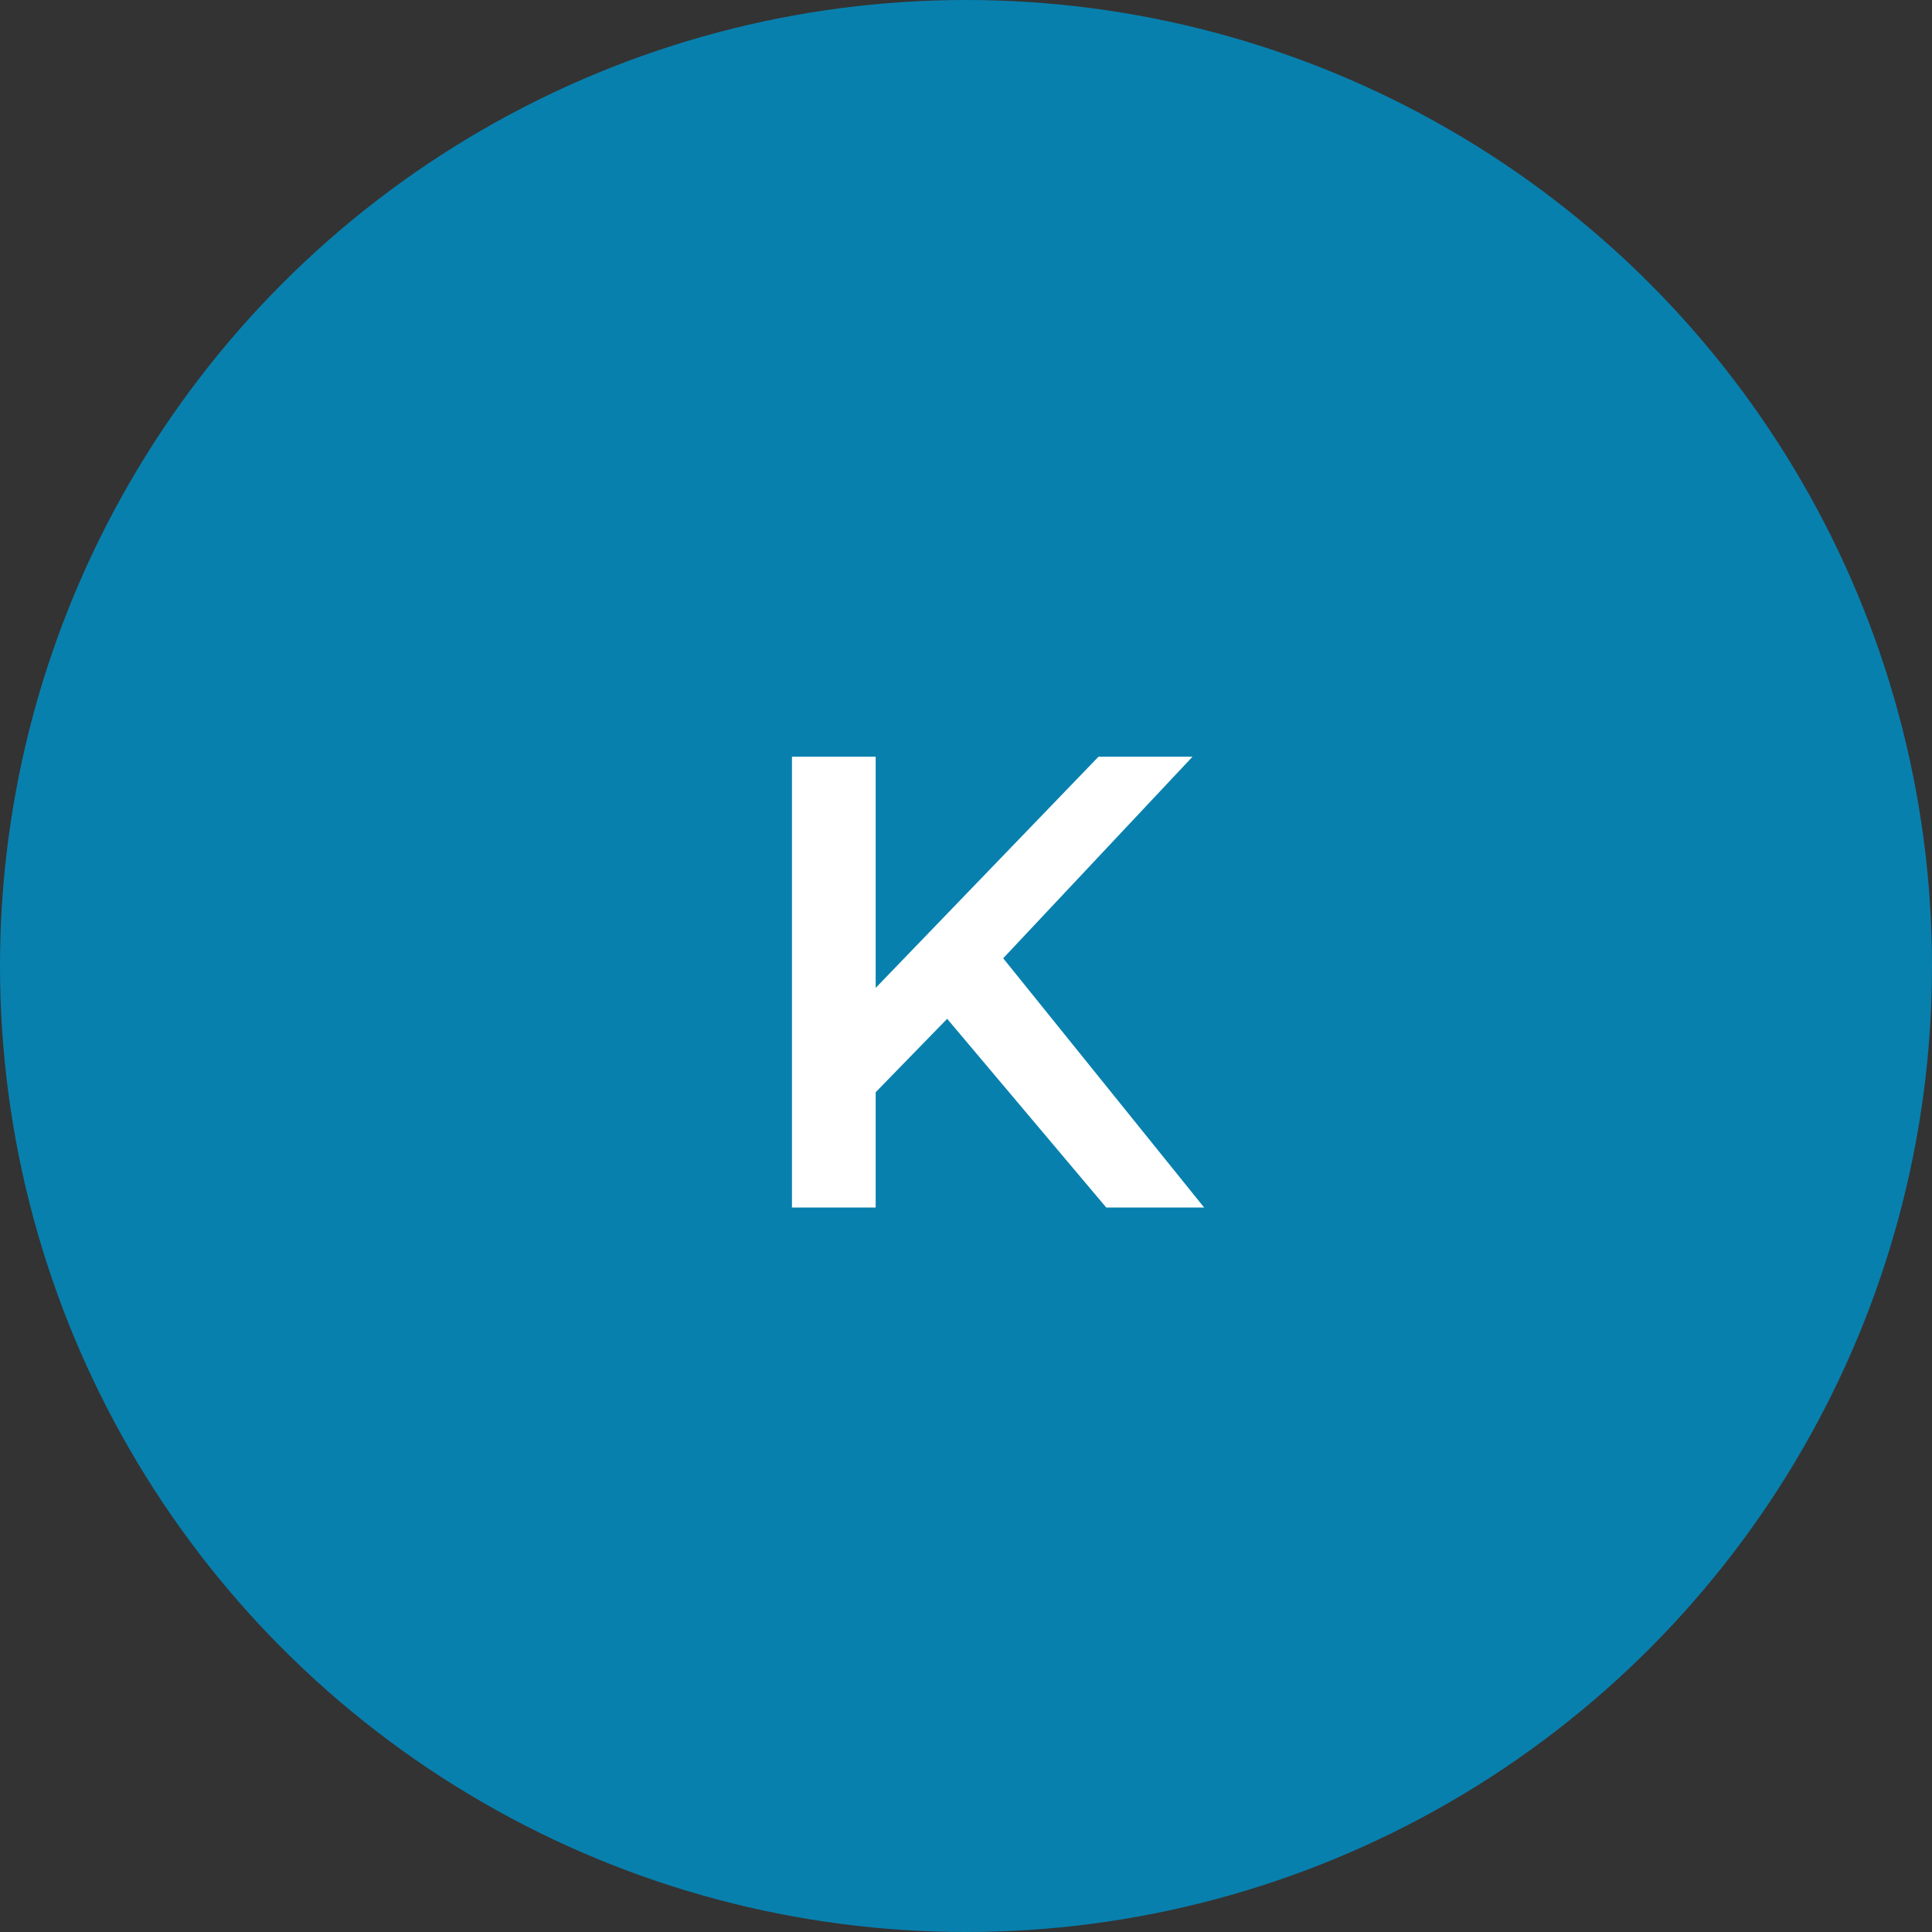
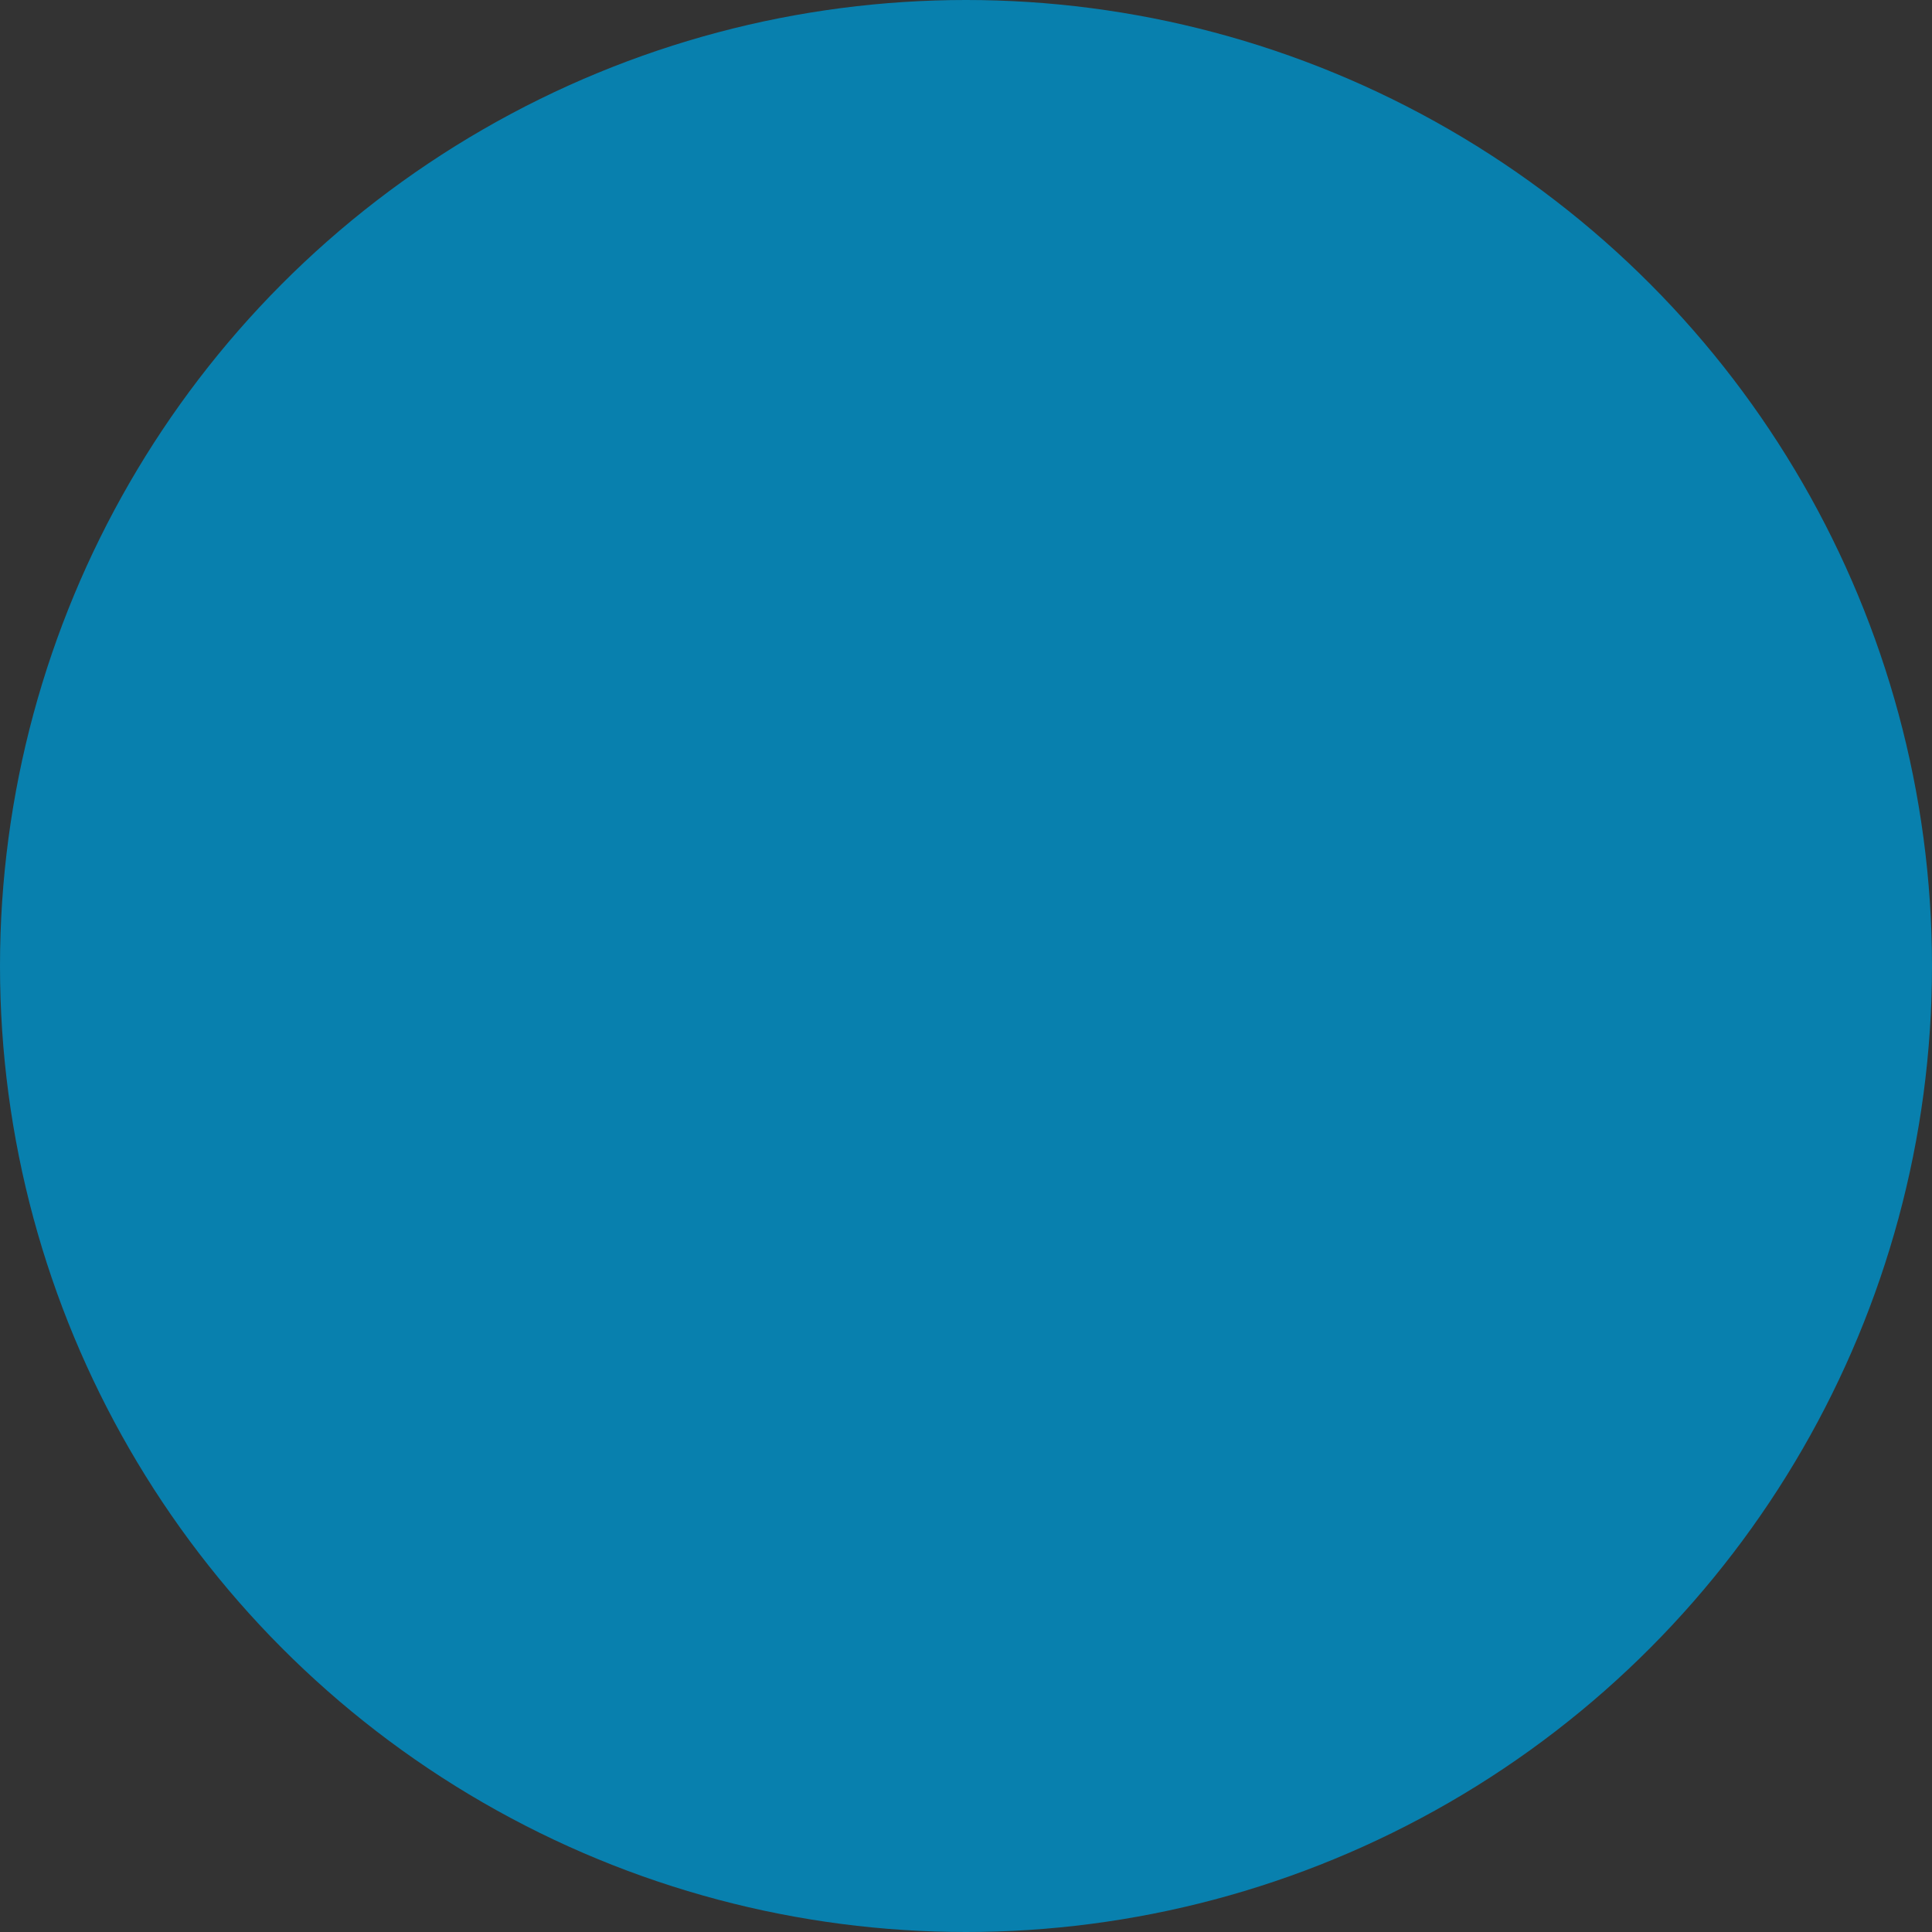
<svg xmlns="http://www.w3.org/2000/svg" width="48" height="48" viewBox="0 0 48 48" fill="none">
  <rect x="0" y="0" width="48" height="48" fill="#333333" stroke="none" />
  <circle cx="24" cy="24" r="24" fill="#0880AE" />
-   <path d="M27.484 30L23.532 25.312L21.756 27.136V30H19.676V18.8H21.756V24.544L27.292 18.8H29.628L24.924 23.808L29.916 30H27.484Z" fill="white" />
</svg>